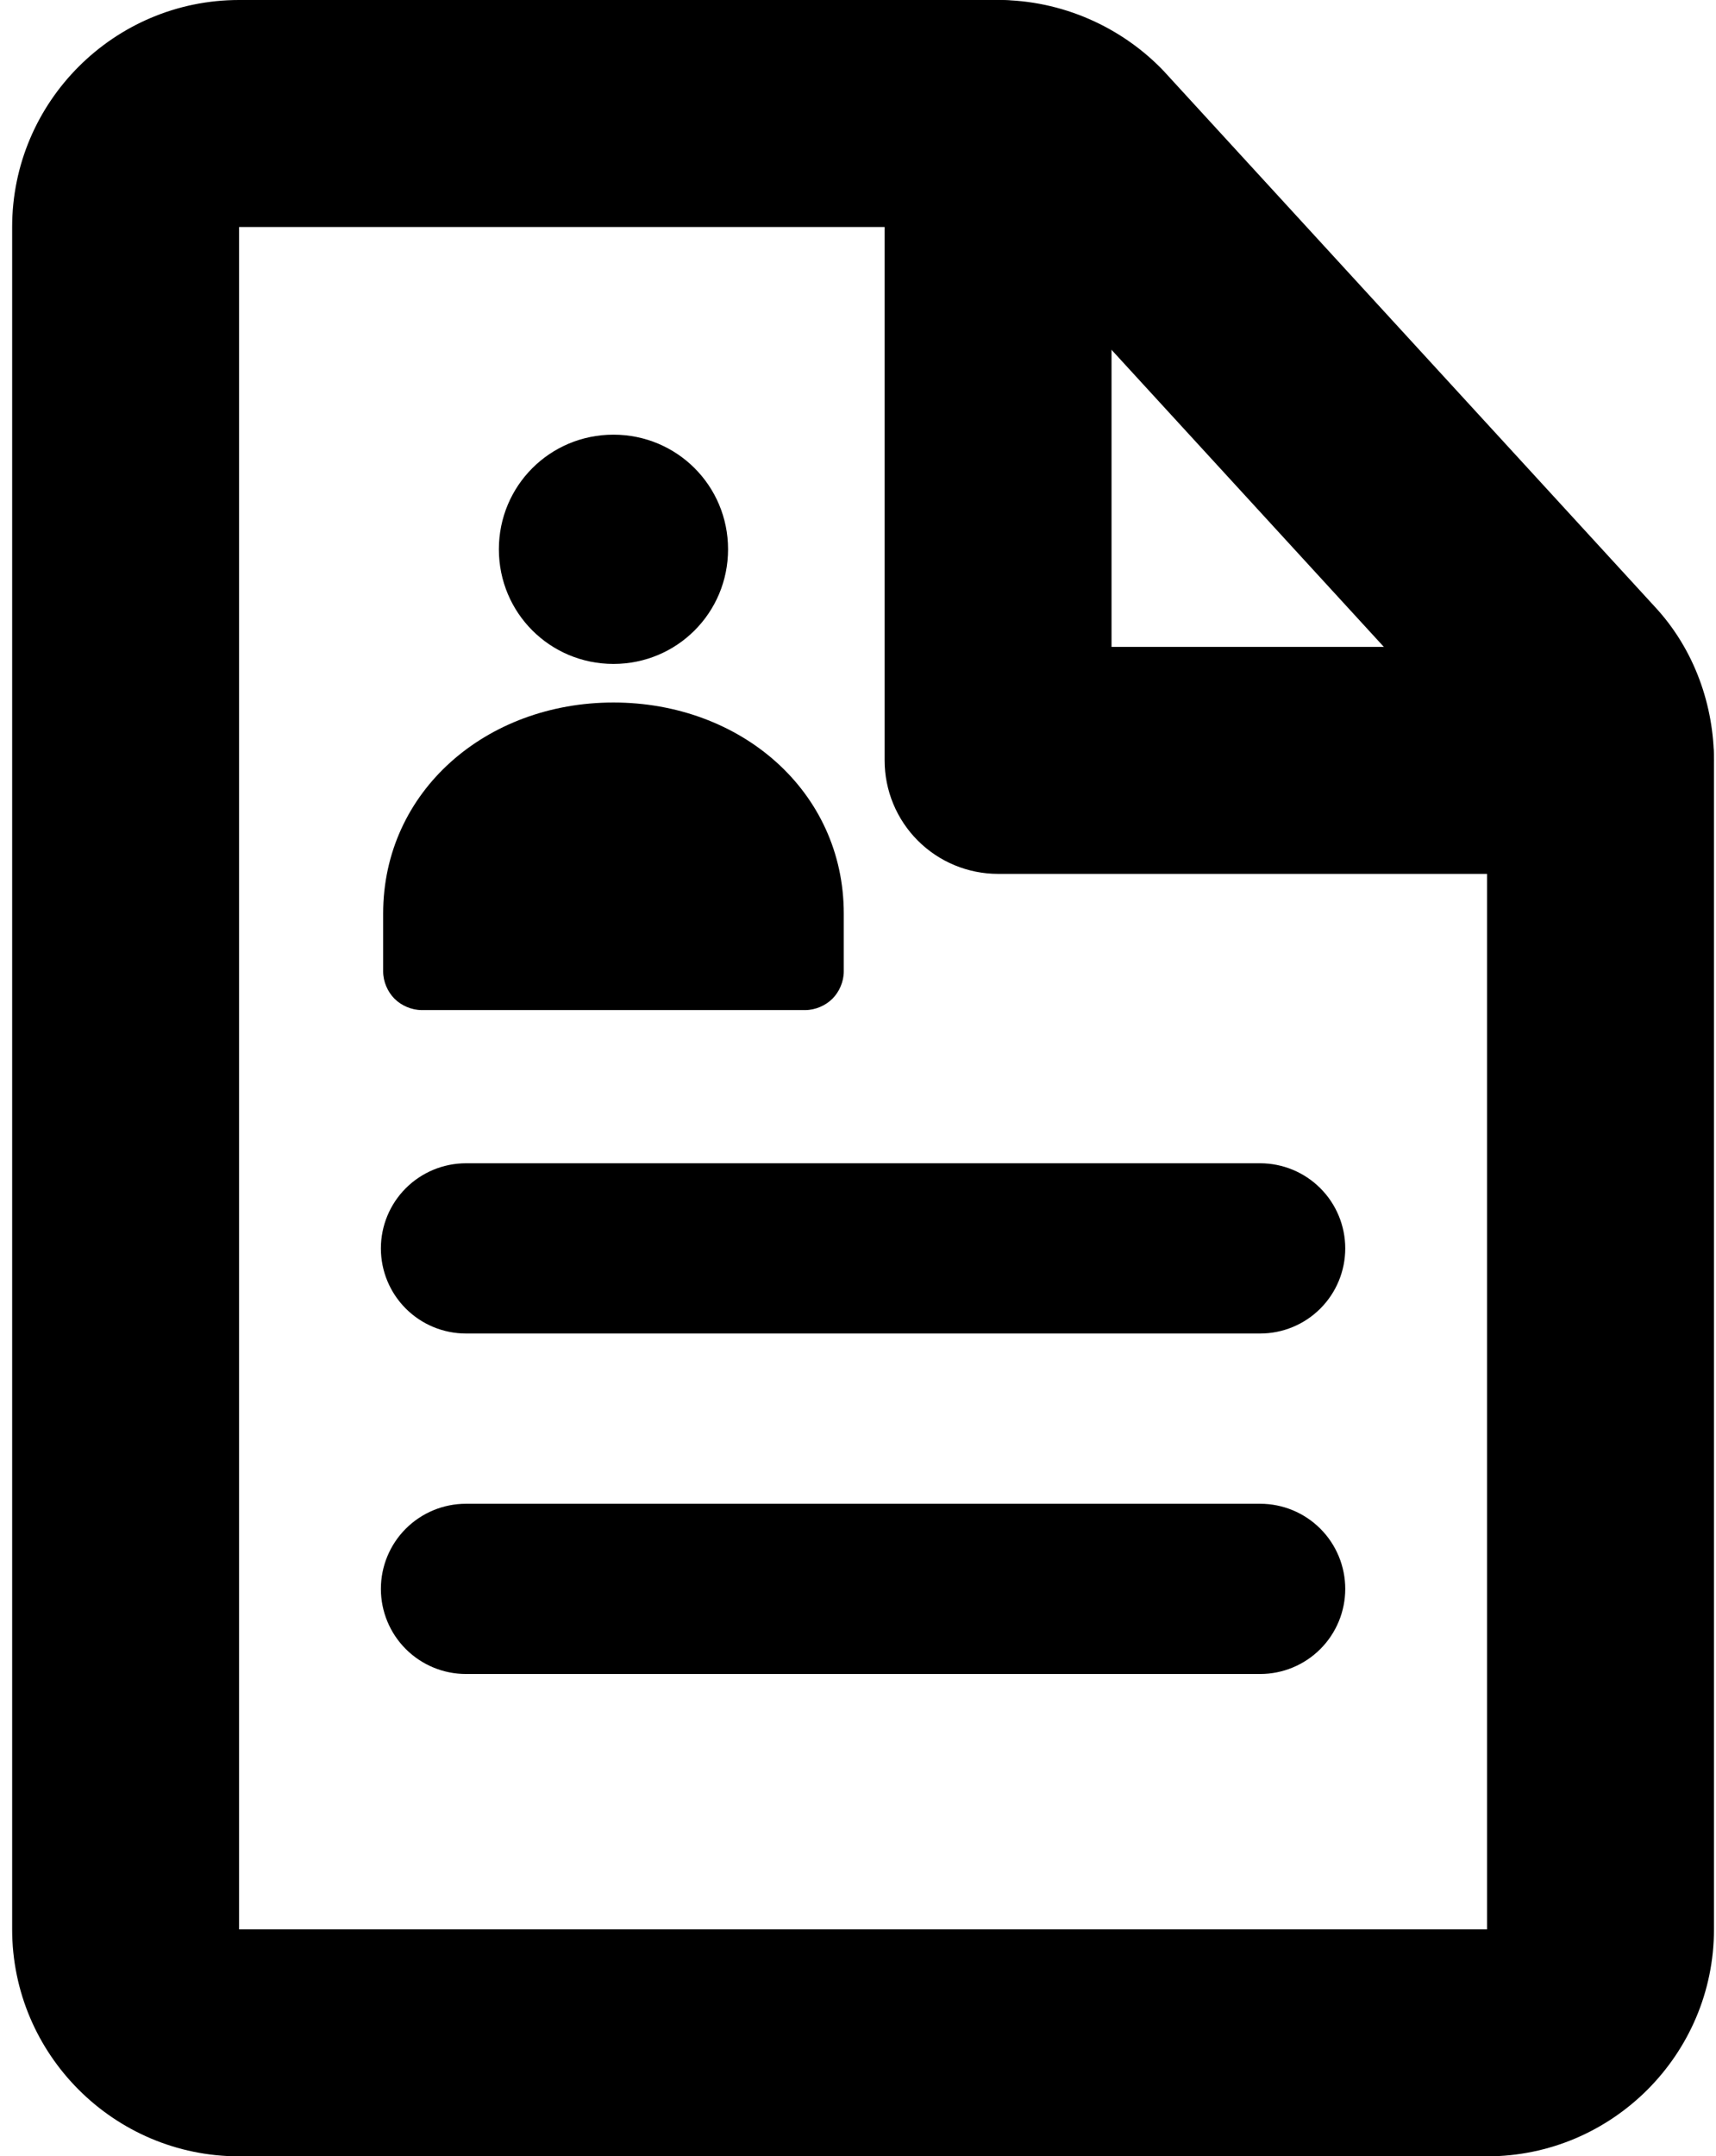
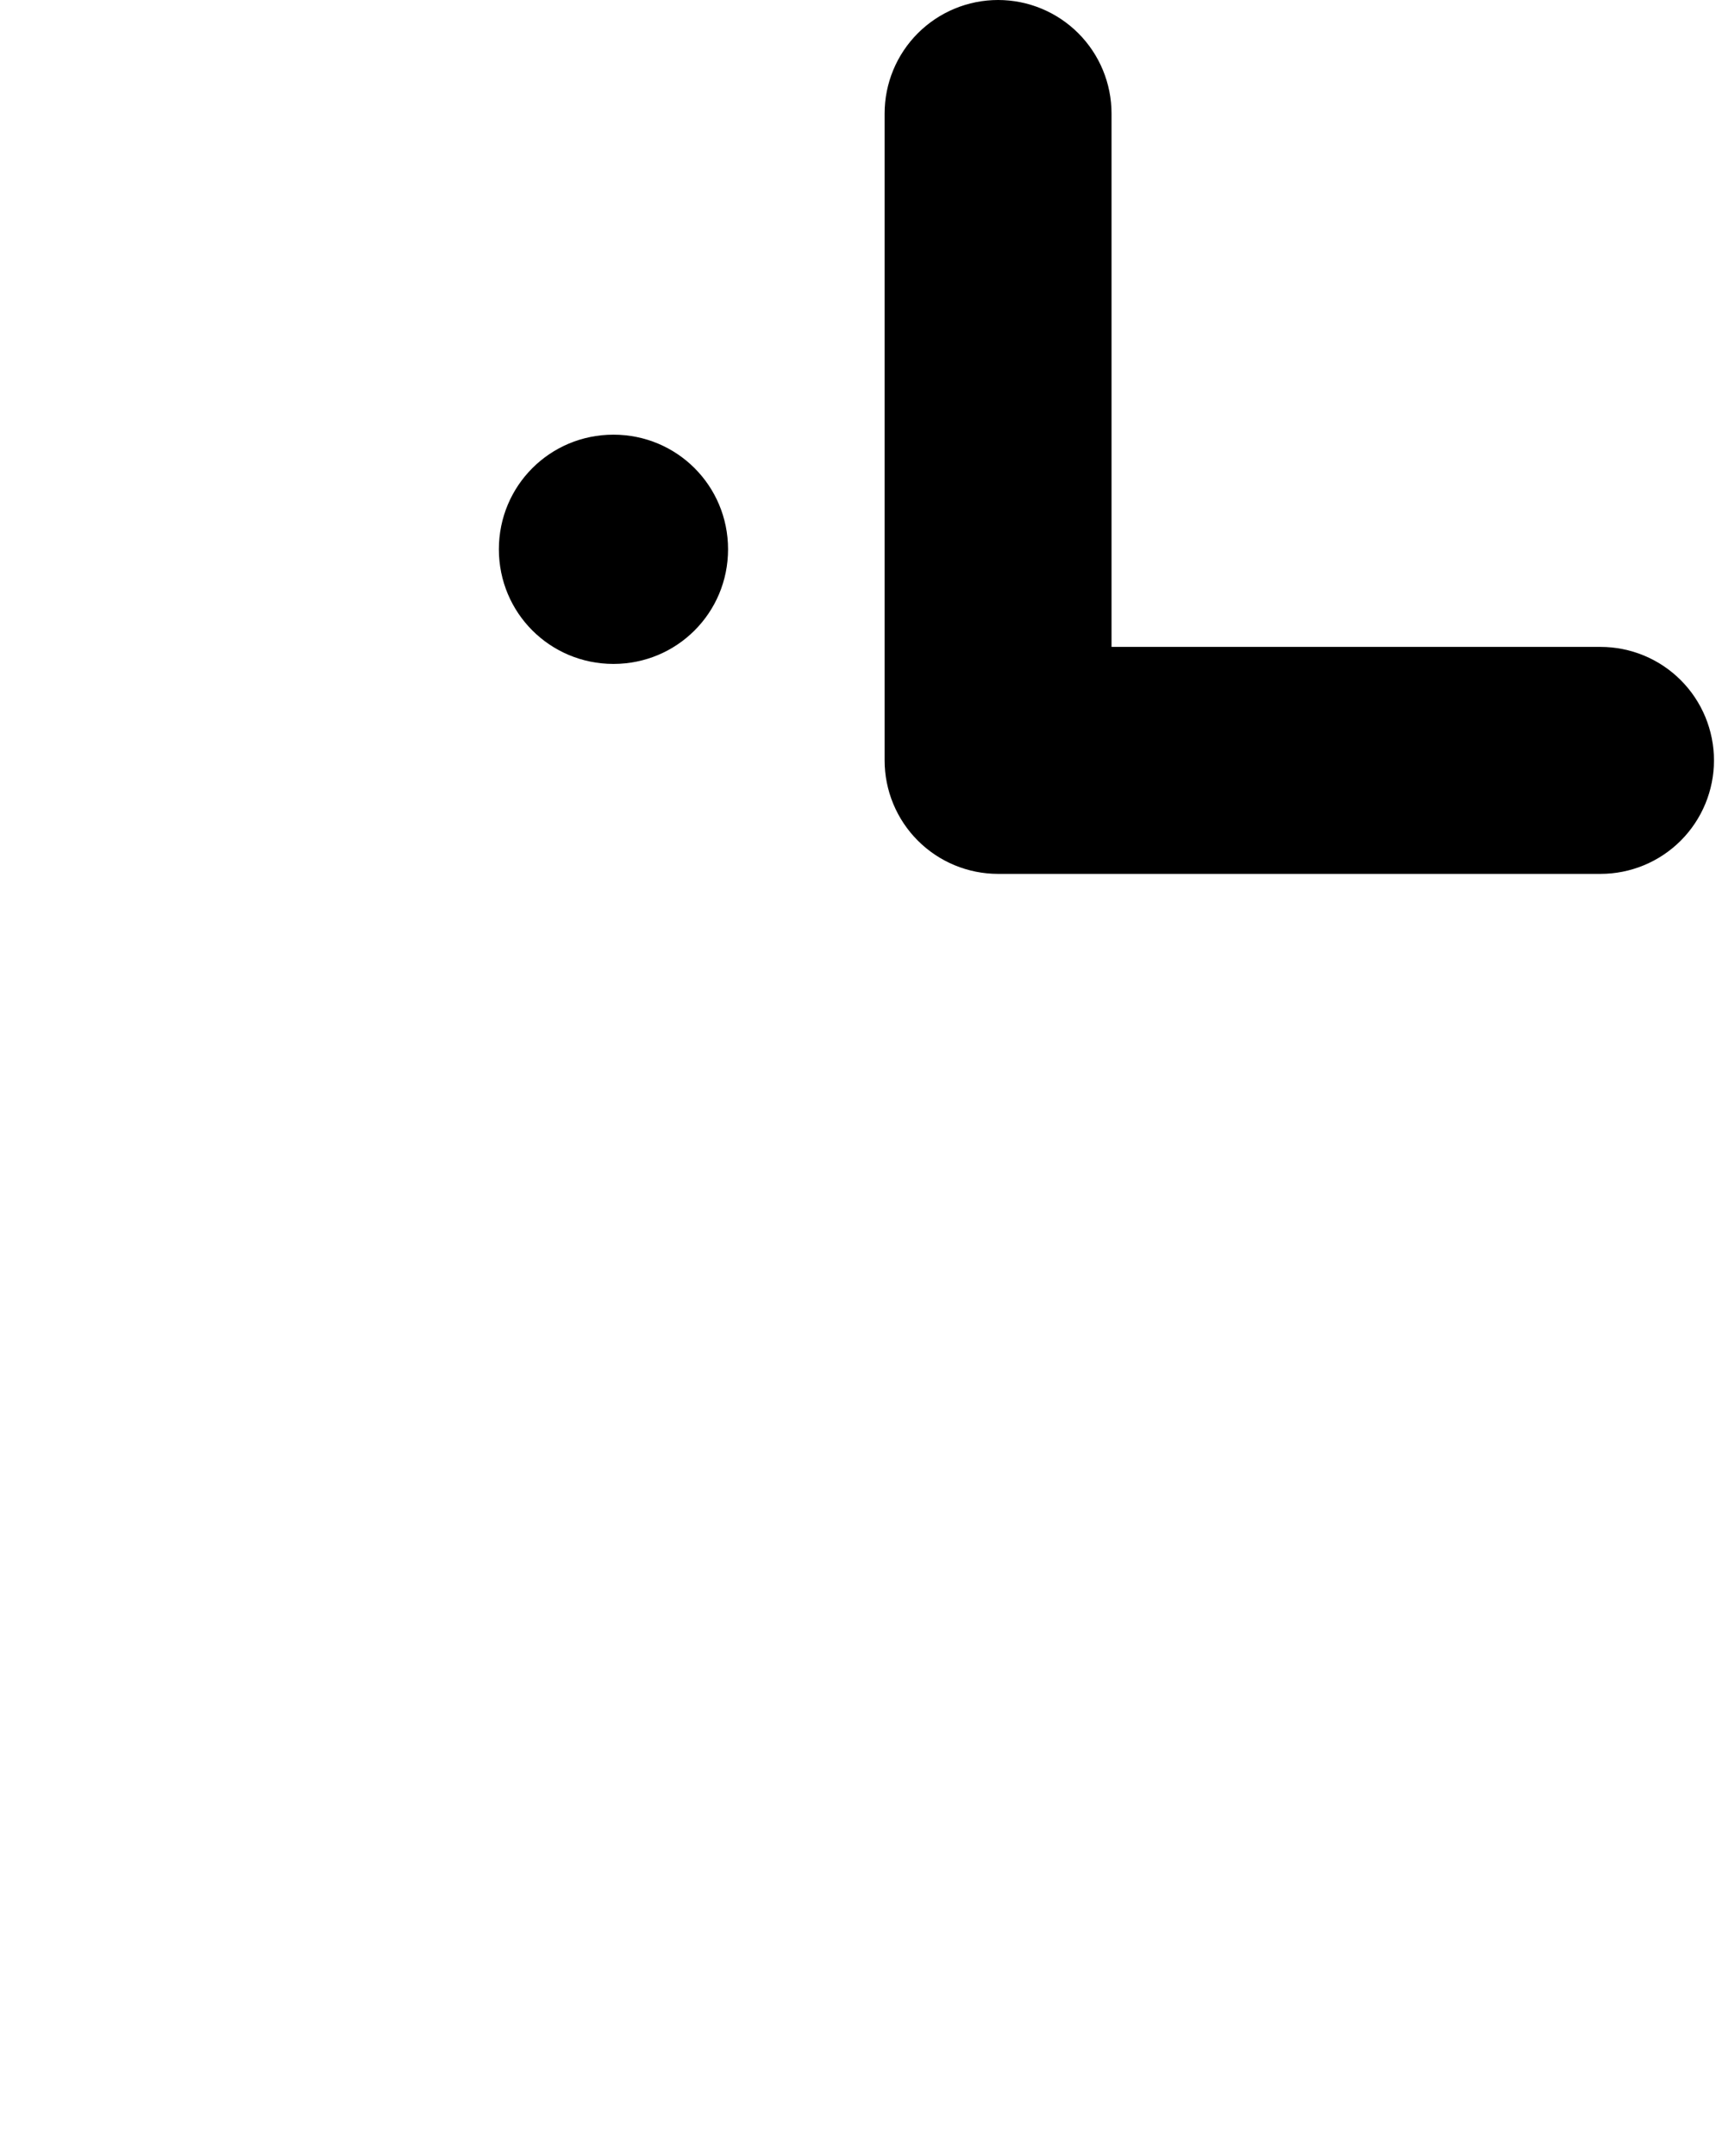
<svg xmlns="http://www.w3.org/2000/svg" width="121" height="152" viewBox="0 0 121 152" fill="none">
  <path d="M43.257 46.8C47.737 46.8 51.337 43.2 51.337 38.72C51.337 34.24 47.737 30.64 43.257 30.64C38.777 30.64 35.177 34.24 35.177 38.72C35.177 43.2 38.777 46.8 43.257 46.8Z" fill="black" />
-   <path fill-rule="evenodd" clip-rule="evenodd" d="M59.497 64.4C59.497 55.76 52.217 49.52 43.257 49.52C34.297 49.52 27.017 55.76 27.017 64.4V68.48C27.017 69.2 27.337 69.919 27.817 70.4C28.297 70.879 29.017 71.2 29.737 71.2H56.777C57.497 71.2 58.217 70.879 58.697 70.4C59.177 69.919 59.497 69.2 59.497 68.48V64.4ZM26.857 87.999C26.857 86.408 27.489 84.882 28.614 83.757C29.74 82.632 31.266 81.999 32.857 81.999H88.857C90.448 81.999 91.975 82.632 93.1 83.757C94.225 84.882 94.857 86.408 94.857 87.999C94.857 89.591 94.225 91.117 93.1 92.242C91.975 93.367 90.448 93.999 88.857 93.999H32.857C31.266 93.999 29.74 93.367 28.614 92.242C27.489 91.117 26.857 89.591 26.857 87.999ZM26.857 112C26.857 110.408 27.489 108.882 28.614 107.757C29.74 106.632 31.266 106 32.857 106H88.857C90.448 106 91.975 106.632 93.1 107.757C94.225 108.882 94.857 110.408 94.857 112C94.857 113.591 94.225 115.117 93.1 116.242C91.975 117.367 90.448 118 88.857 118H32.857C31.266 118 29.74 117.367 28.614 116.242C27.489 115.117 26.857 113.591 26.857 112Z" fill="black" />
-   <path fill-rule="evenodd" clip-rule="evenodd" d="M0.857 16C0.857 7.184 8.041 0 16.857 0H70.377C74.873 0 79.113 1.904 82.097 5.048L82.145 5.104L116.641 42.72C119.513 45.784 120.857 49.792 120.857 53.6V136C120.857 144.816 113.673 152 104.857 152H16.857C8.041 152 0.857 144.816 0.857 136V16ZM70.369 16H16.857V136H104.857V53.536L70.489 16.056L70.465 16.048L70.369 16Z" fill="black" />
  <path fill-rule="evenodd" clip-rule="evenodd" d="M70.377 0C72.499 0 74.534 0.843 76.034 2.343C77.534 3.843 78.377 5.878 78.377 8V45.6H112.857C113.908 45.6 114.948 45.807 115.919 46.209C116.889 46.611 117.771 47.2 118.514 47.943C119.257 48.686 119.846 49.568 120.248 50.538C120.65 51.509 120.857 52.549 120.857 53.6C120.857 54.651 120.65 55.691 120.248 56.661C119.846 57.632 119.257 58.514 118.514 59.257C117.771 60 116.889 60.589 115.919 60.991C114.948 61.393 113.908 61.6 112.857 61.6H70.377C68.255 61.6 66.221 60.757 64.72 59.257C63.22 57.757 62.377 55.722 62.377 53.6V8C62.377 5.878 63.22 3.843 64.72 2.343C66.221 0.843 68.255 0 70.377 0Z" fill="black" />
</svg>